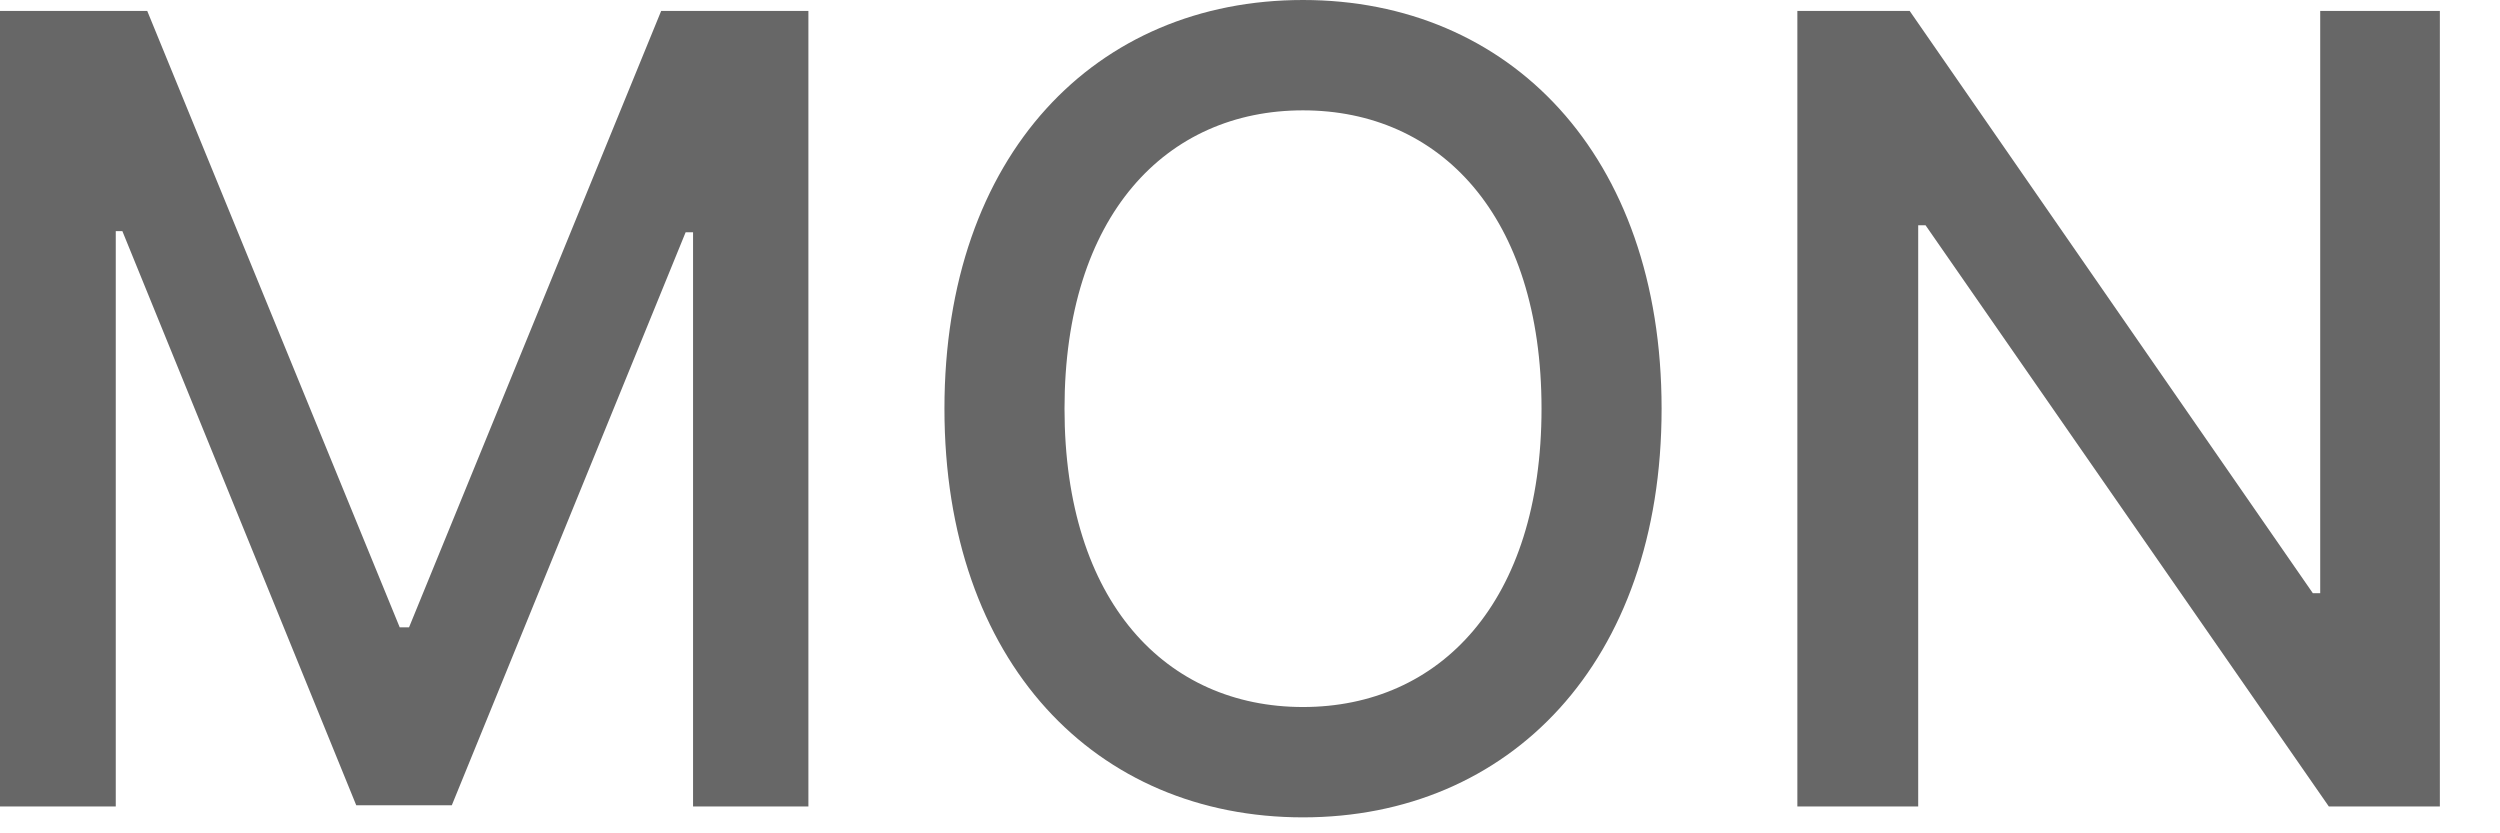
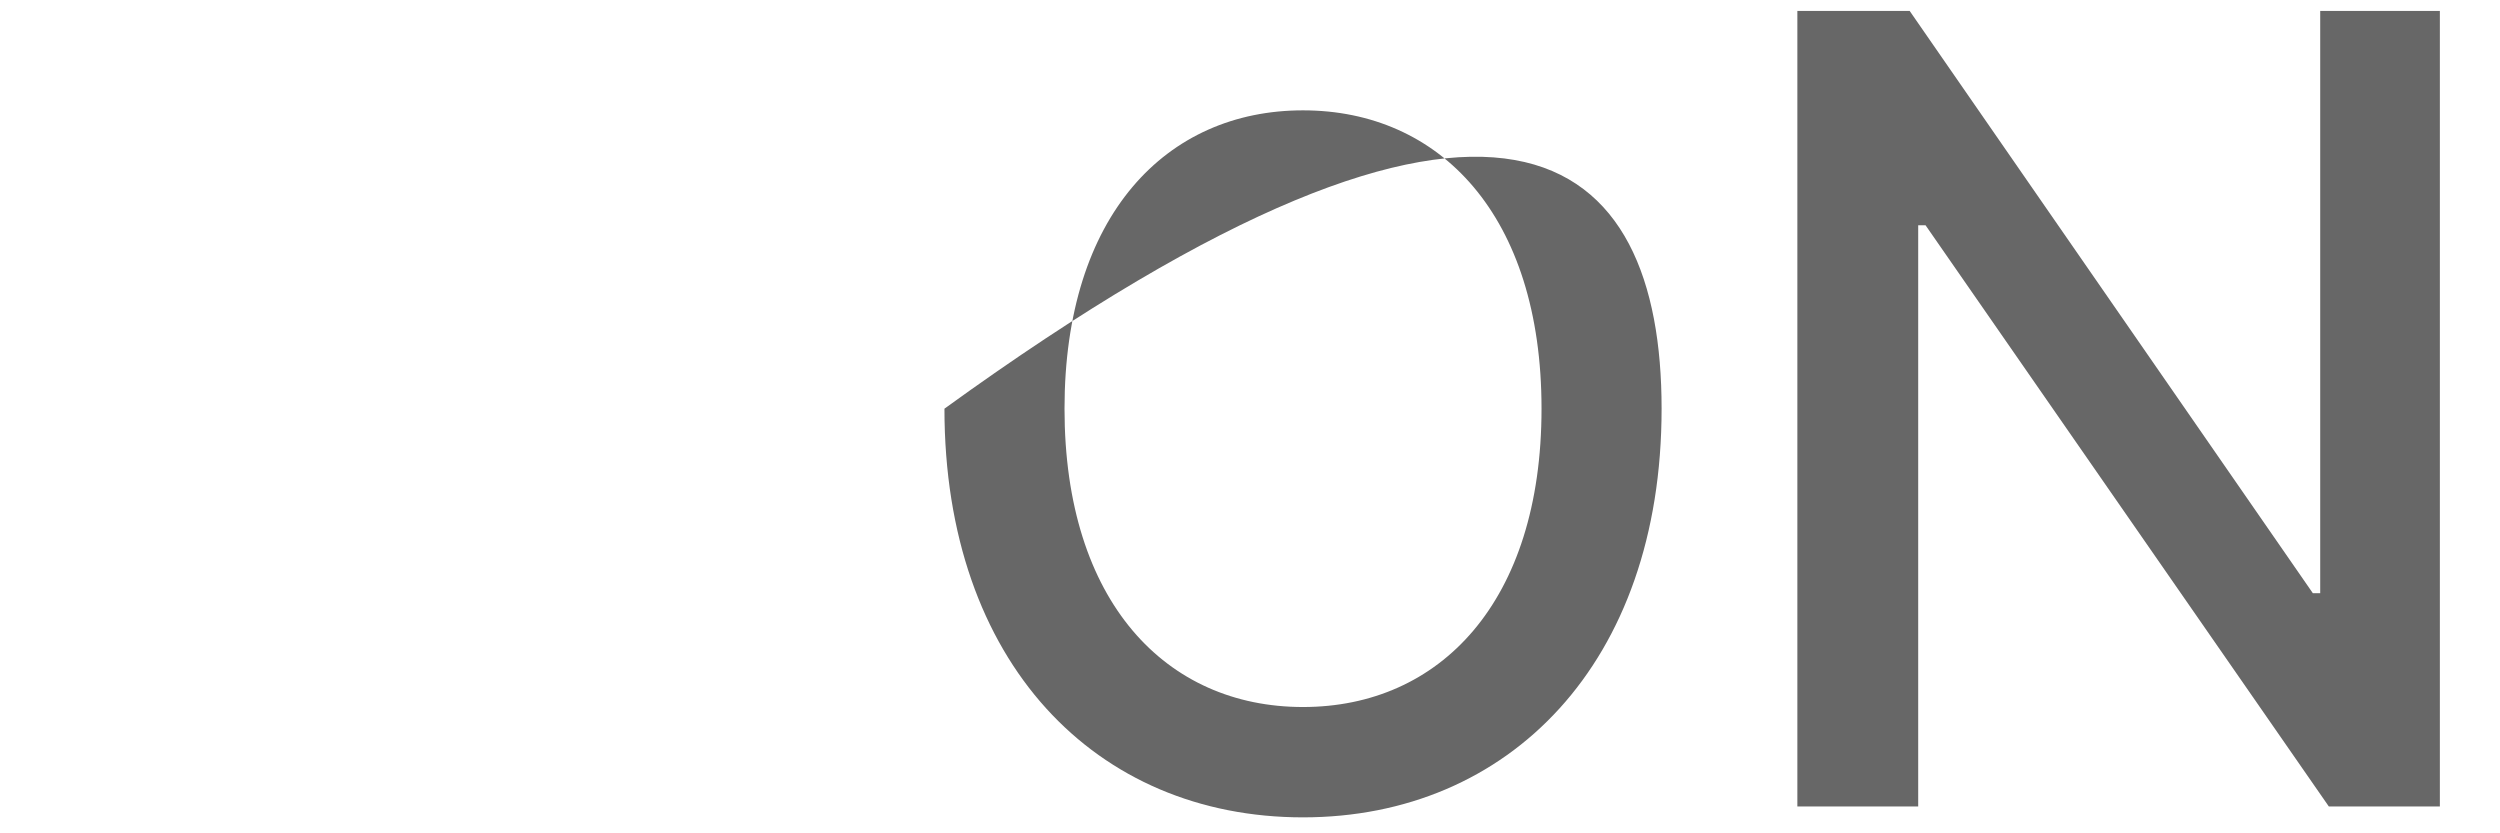
<svg xmlns="http://www.w3.org/2000/svg" fill="none" height="100%" overflow="visible" preserveAspectRatio="none" style="display: block;" viewBox="0 0 36 12" width="100%">
  <g id="MON">
-     <path d="M0 0.157H2.12L5.756 9.034H5.89L9.521 0.157H11.641V11.613H9.98V3.345H9.873L6.506 11.596H5.13L1.762 3.328H1.667V11.613H0V0.157Z" fill="#676767" />
-     <path d="M23.927 5.885C23.927 9.549 21.728 11.77 18.763 11.77C15.782 11.77 13.6 9.543 13.6 5.885C13.6 2.221 15.782 0 18.763 0C21.728 0 23.927 2.221 23.927 5.885ZM15.329 5.885C15.329 8.671 16.794 10.181 18.763 10.181C20.732 10.181 22.198 8.671 22.198 5.885C22.198 3.099 20.732 1.589 18.763 1.589C16.794 1.589 15.329 3.099 15.329 5.885Z" fill="#676767" />
+     <path d="M23.927 5.885C23.927 9.549 21.728 11.77 18.763 11.77C15.782 11.77 13.6 9.543 13.6 5.885C21.728 0 23.927 2.221 23.927 5.885ZM15.329 5.885C15.329 8.671 16.794 10.181 18.763 10.181C20.732 10.181 22.198 8.671 22.198 5.885C22.198 3.099 20.732 1.589 18.763 1.589C16.794 1.589 15.329 3.099 15.329 5.885Z" fill="#676767" />
    <path d="M35.134 0.157V11.613H33.535L27.728 3.244H27.622V11.613H25.882V0.157H27.499L33.305 8.542H33.411V0.157H35.134Z" fill="#676767" />
  </g>
</svg>